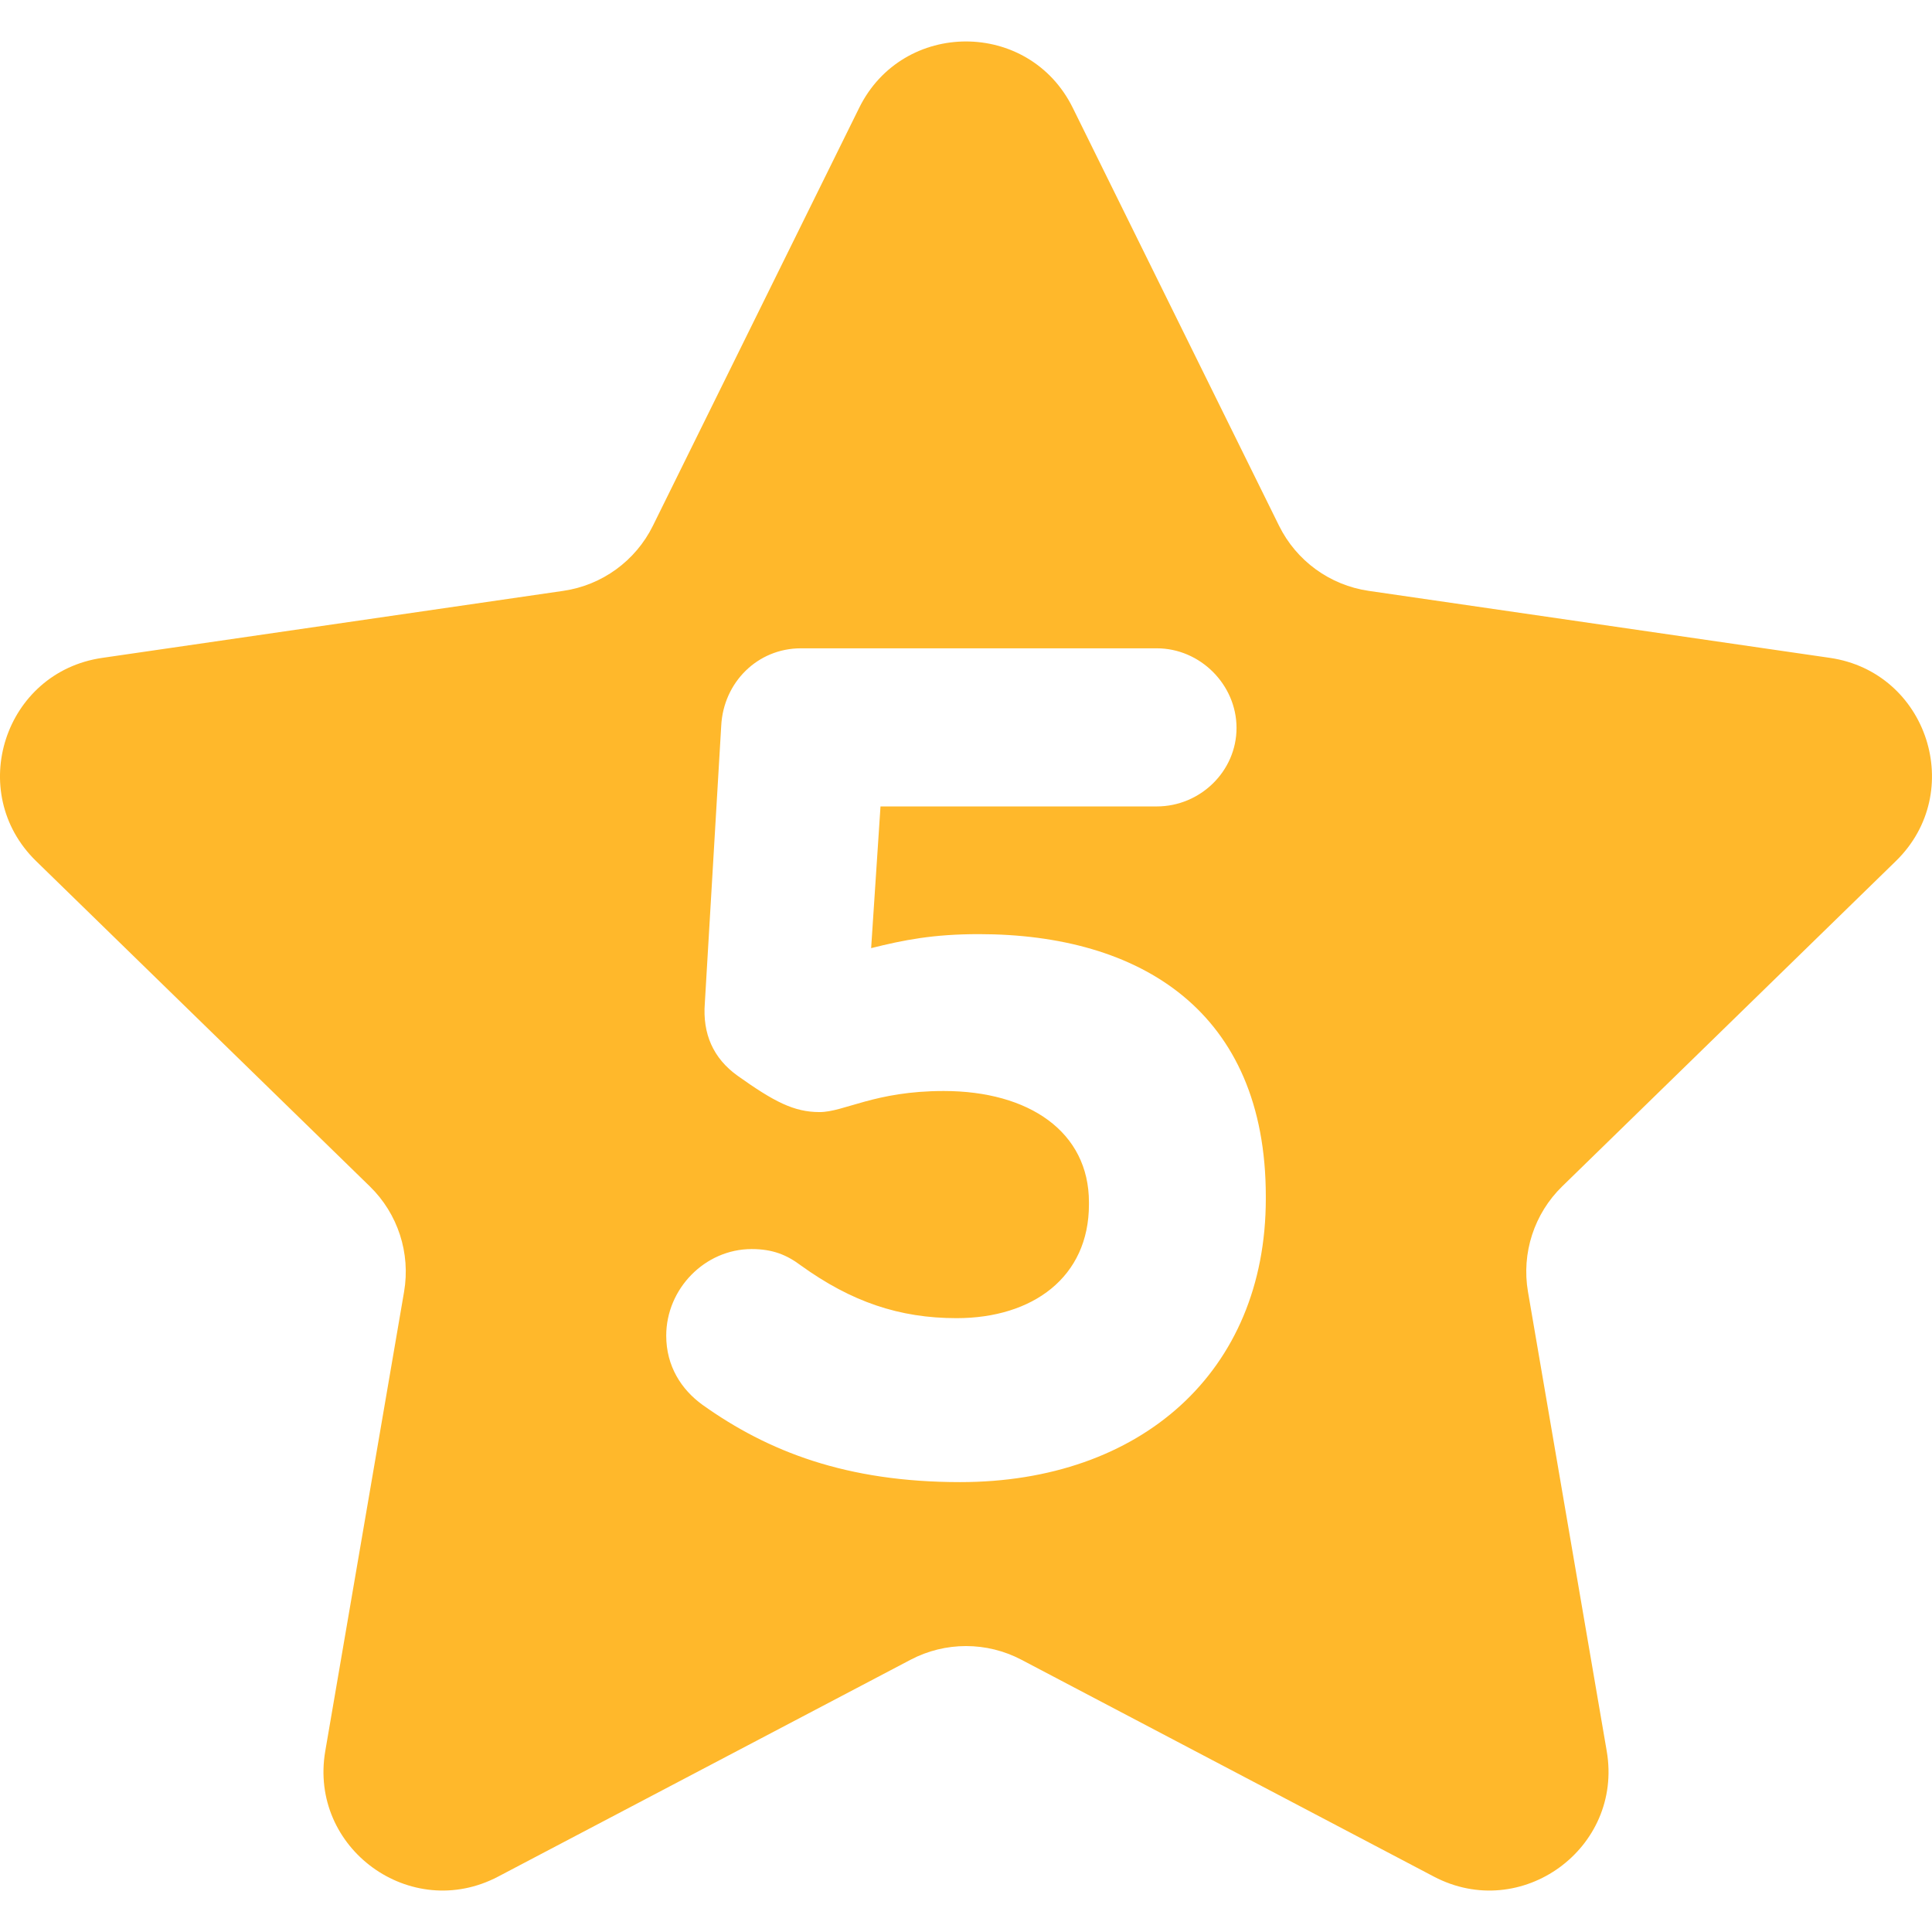
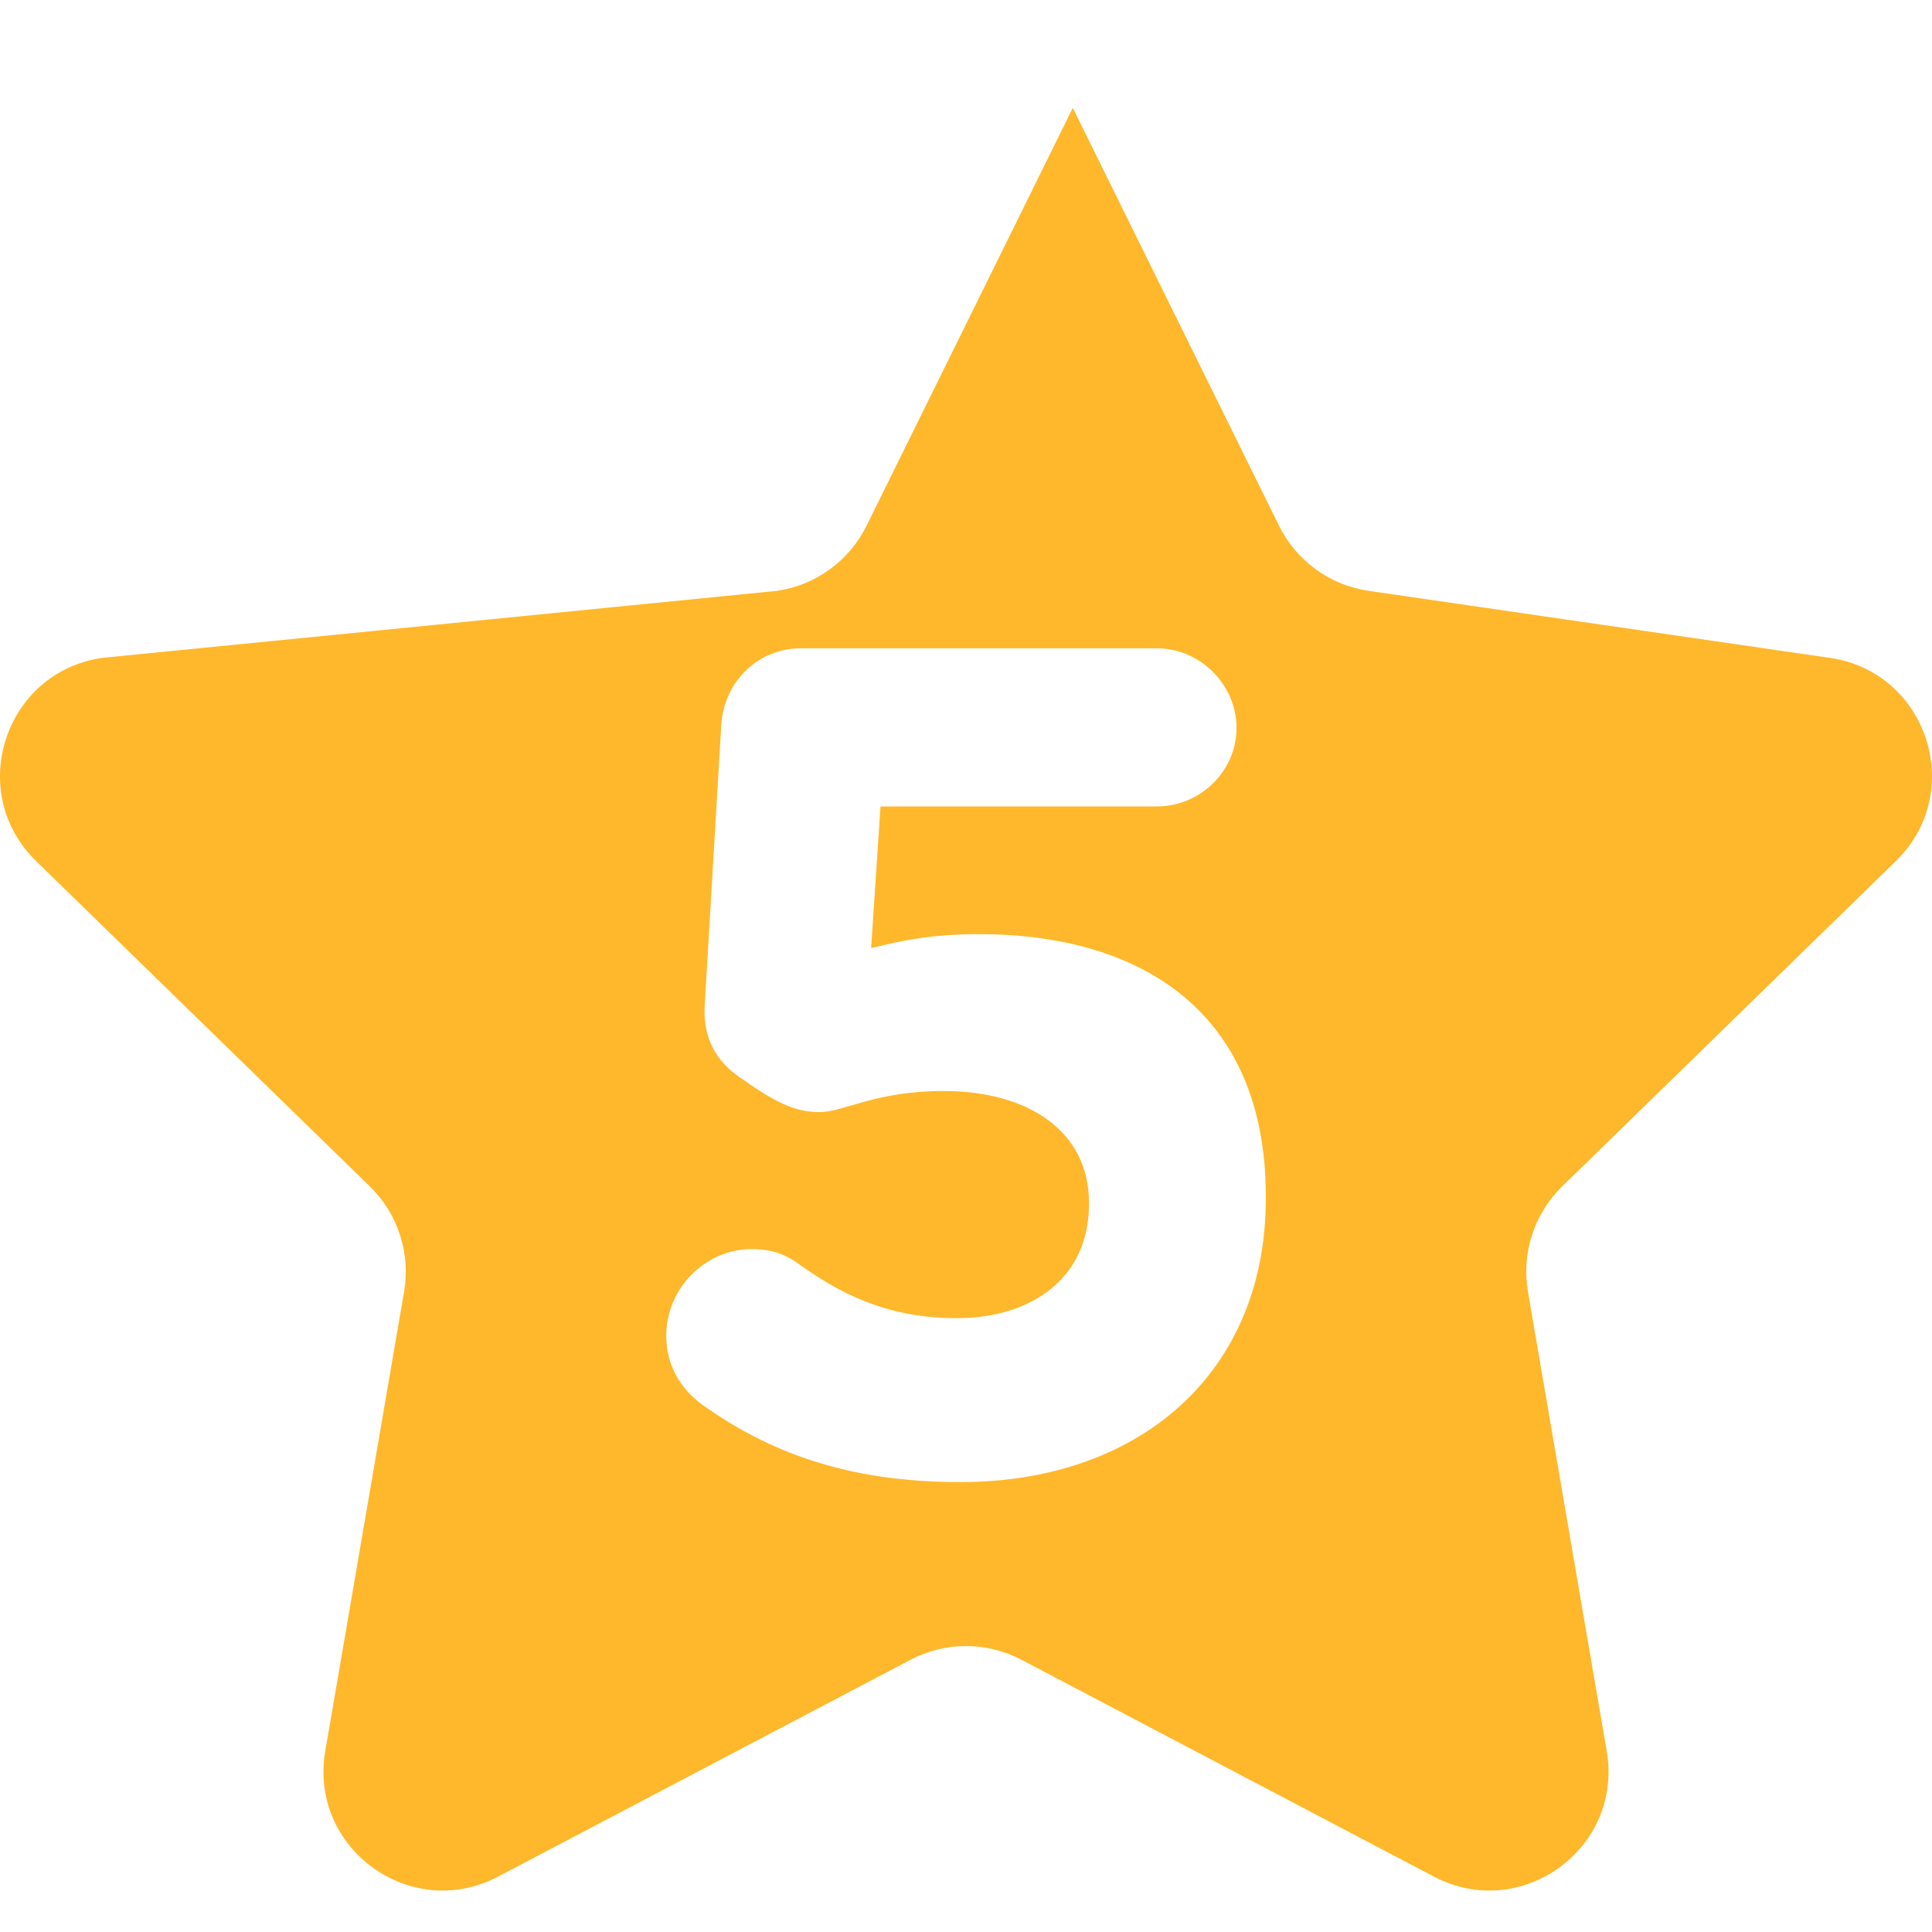
<svg xmlns="http://www.w3.org/2000/svg" version="1.1" id="Capa_1" x="0px" y="0px" viewBox="0 0 44.992 44.992" style="enable-background:new 0 0 44.992 44.992;" xml:space="preserve" width="512px" height="512px">
-   <path d="M44.151,20.052c1.646-1.605,0.738-4.401-1.537-4.732L31.875,13.76c-0.904-0.131-1.685-0.699-2.089-1.517l-4.803-9.731  c-1.017-2.062-3.958-2.062-4.975,0l-4.803,9.731c-0.404,0.819-1.185,1.386-2.089,1.517L2.378,15.321  c-2.275,0.331-3.184,3.127-1.537,4.732l7.771,7.575c0.654,0.637,0.952,1.555,0.798,2.455L7.575,40.778  c-0.389,2.266,1.99,3.994,4.025,2.924l9.605-5.05c0.808-0.425,1.774-0.425,2.582,0l9.605,5.05c2.035,1.07,4.414-0.658,4.025-2.924  l-1.834-10.696c-0.154-0.9,0.144-1.818,0.798-2.455L44.151,20.052z M29.478,27.915c0,4.036-2.918,6.6-7.119,6.6  c-2.645,0-4.472-0.71-6-1.8c-0.491-0.355-0.844-0.9-0.844-1.61c0-1.09,0.899-2.017,1.99-2.017c0.491,0,0.819,0.137,1.146,0.382  c1.173,0.845,2.292,1.227,3.626,1.227c1.774,0,3.082-0.955,3.082-2.646v-0.054c0-1.635-1.39-2.59-3.382-2.59  c-1.608,0-2.318,0.491-2.891,0.491c-0.6,0-1.064-0.245-1.908-0.845c-0.573-0.41-0.819-0.983-0.764-1.691l0.382-6.464  c0.053-1.008,0.846-1.8,1.854-1.8h8.29c1.01,0,1.856,0.846,1.856,1.854c0,1.009-0.846,1.828-1.856,1.828h-6.435l-0.218,3.3  c0.764-0.191,1.446-0.326,2.509-0.326c3.764,0,6.682,1.8,6.682,6.109V27.915z" fill="#ffb82b" />
+   <path d="M44.151,20.052c1.646-1.605,0.738-4.401-1.537-4.732L31.875,13.76c-0.904-0.131-1.685-0.699-2.089-1.517l-4.803-9.731  l-4.803,9.731c-0.404,0.819-1.185,1.386-2.089,1.517L2.378,15.321  c-2.275,0.331-3.184,3.127-1.537,4.732l7.771,7.575c0.654,0.637,0.952,1.555,0.798,2.455L7.575,40.778  c-0.389,2.266,1.99,3.994,4.025,2.924l9.605-5.05c0.808-0.425,1.774-0.425,2.582,0l9.605,5.05c2.035,1.07,4.414-0.658,4.025-2.924  l-1.834-10.696c-0.154-0.9,0.144-1.818,0.798-2.455L44.151,20.052z M29.478,27.915c0,4.036-2.918,6.6-7.119,6.6  c-2.645,0-4.472-0.71-6-1.8c-0.491-0.355-0.844-0.9-0.844-1.61c0-1.09,0.899-2.017,1.99-2.017c0.491,0,0.819,0.137,1.146,0.382  c1.173,0.845,2.292,1.227,3.626,1.227c1.774,0,3.082-0.955,3.082-2.646v-0.054c0-1.635-1.39-2.59-3.382-2.59  c-1.608,0-2.318,0.491-2.891,0.491c-0.6,0-1.064-0.245-1.908-0.845c-0.573-0.41-0.819-0.983-0.764-1.691l0.382-6.464  c0.053-1.008,0.846-1.8,1.854-1.8h8.29c1.01,0,1.856,0.846,1.856,1.854c0,1.009-0.846,1.828-1.856,1.828h-6.435l-0.218,3.3  c0.764-0.191,1.446-0.326,2.509-0.326c3.764,0,6.682,1.8,6.682,6.109V27.915z" fill="#ffb82b" />
  <g>
</g>
  <g>
</g>
  <g>
</g>
  <g>
</g>
  <g>
</g>
  <g>
</g>
  <g>
</g>
  <g>
</g>
  <g>
</g>
  <g>
</g>
  <g>
</g>
  <g>
</g>
  <g>
</g>
  <g>
</g>
  <g>
</g>
</svg>